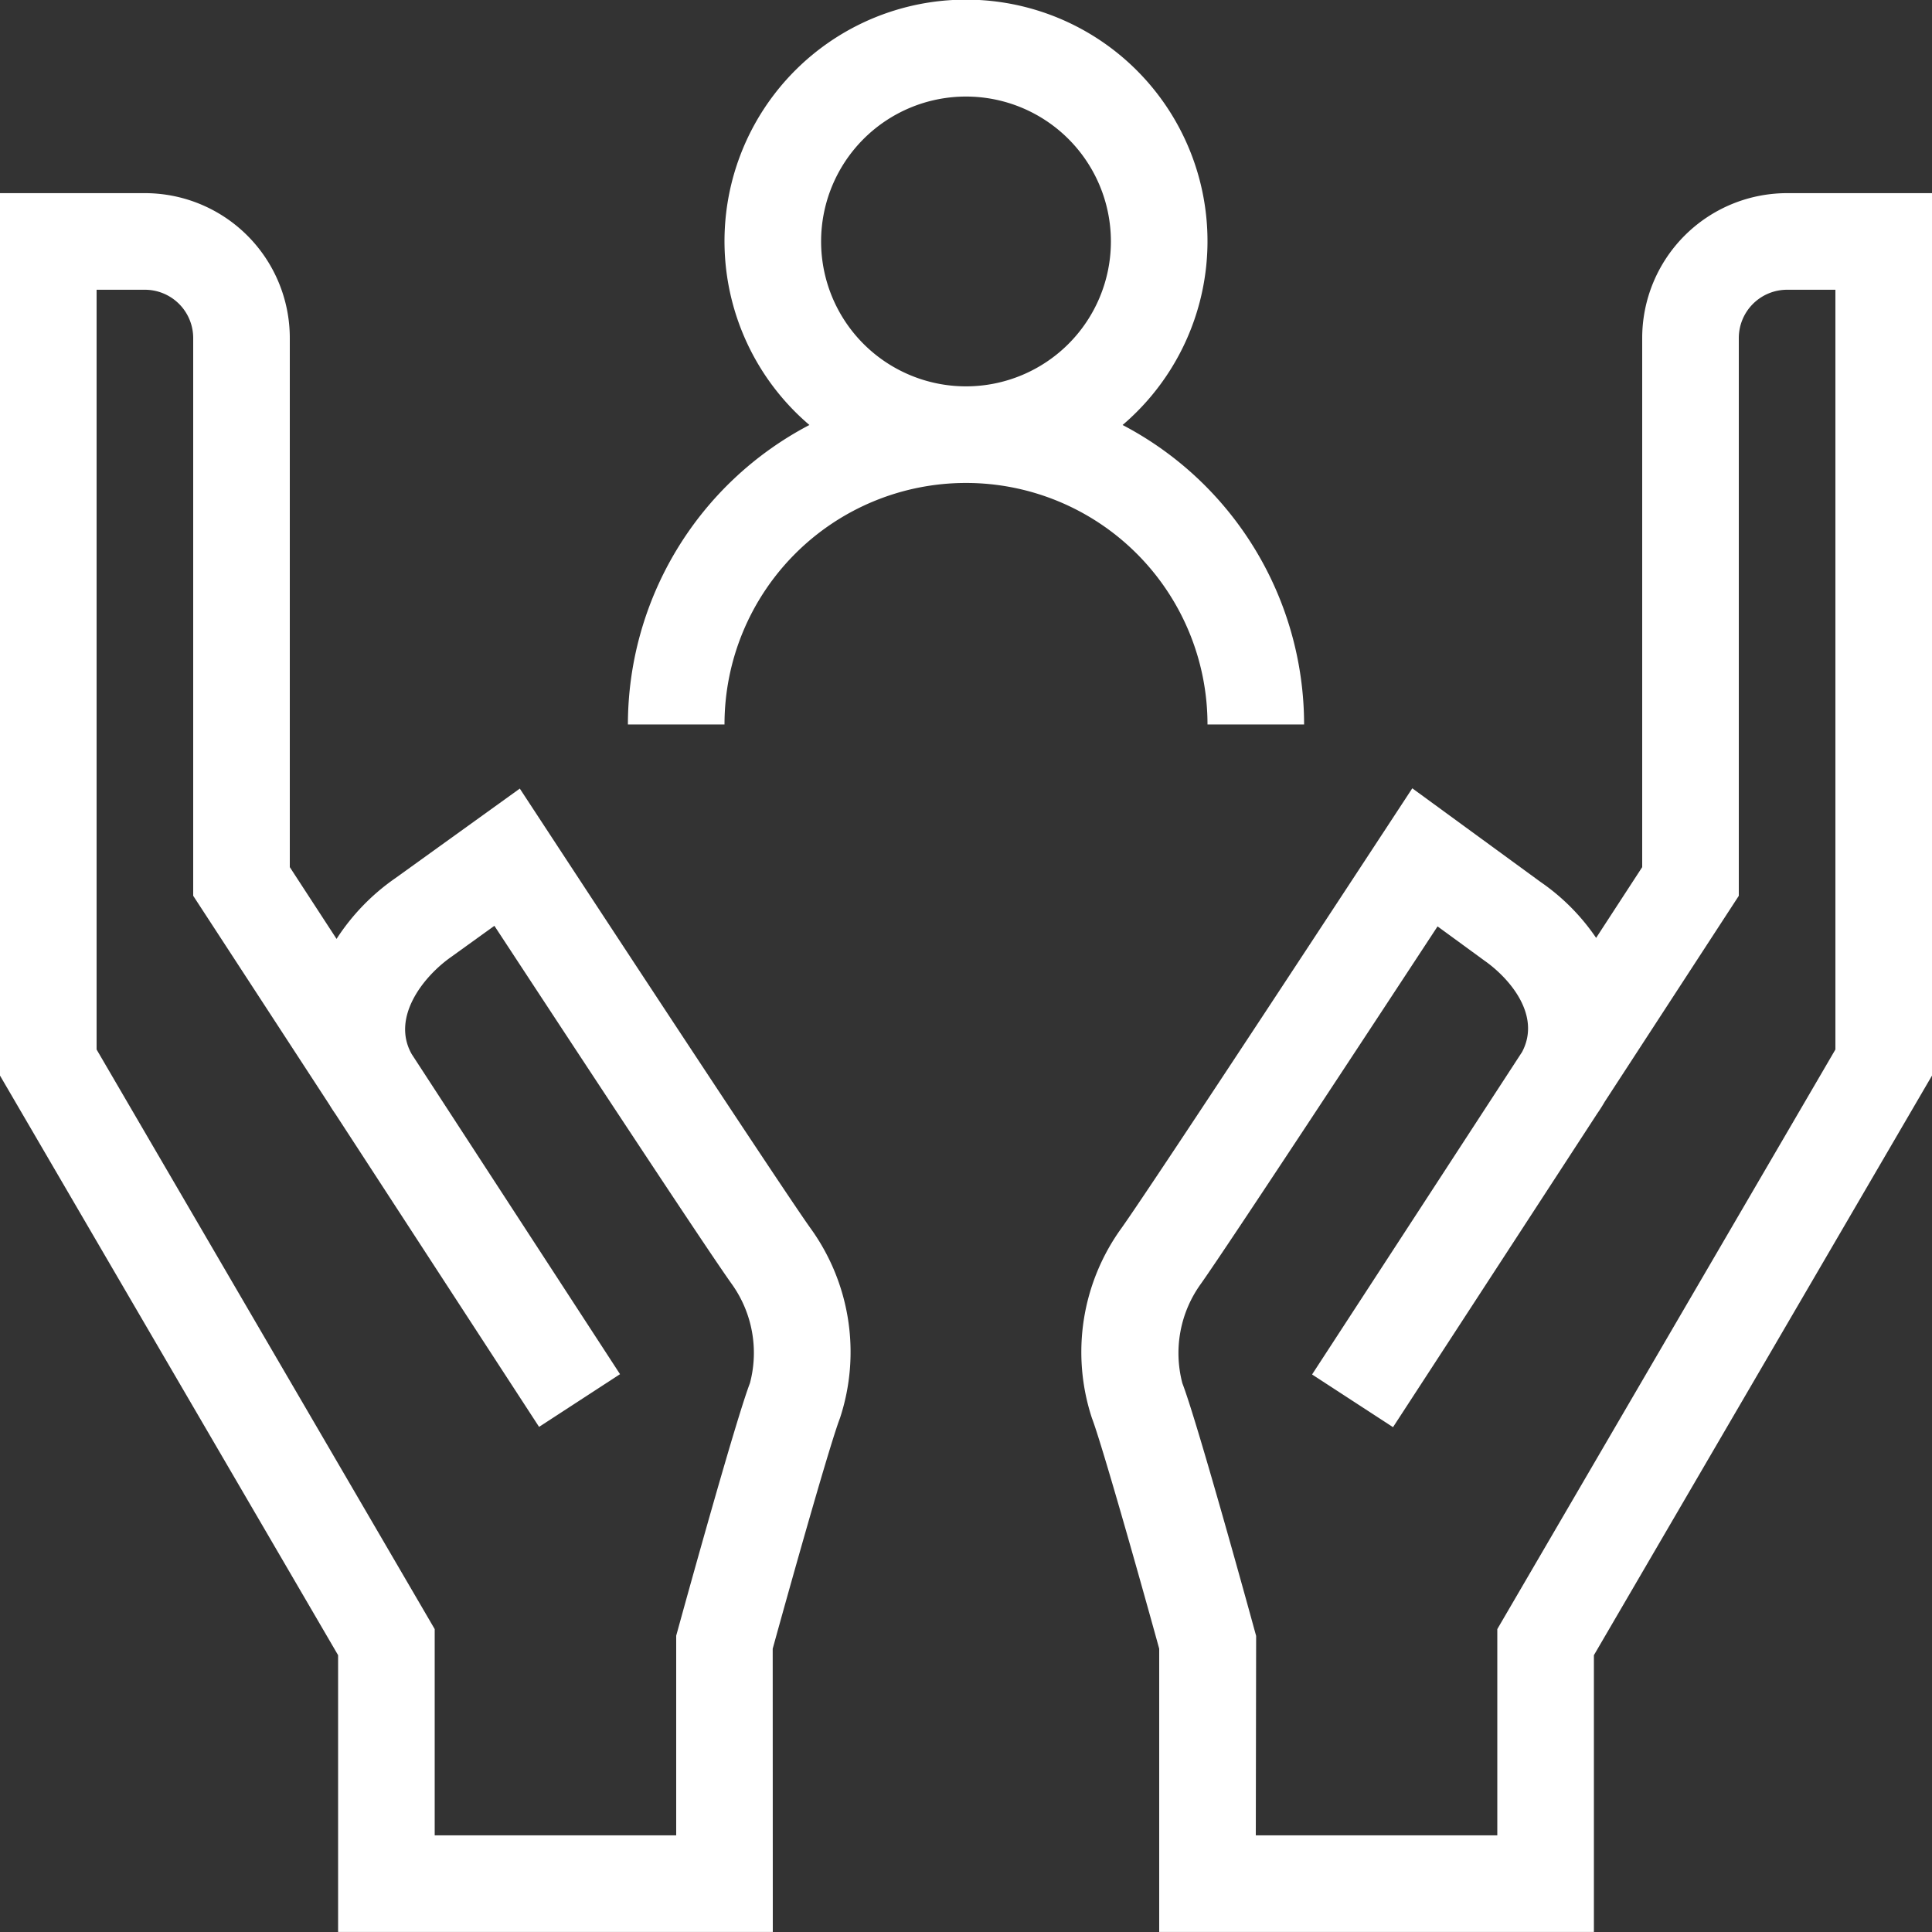
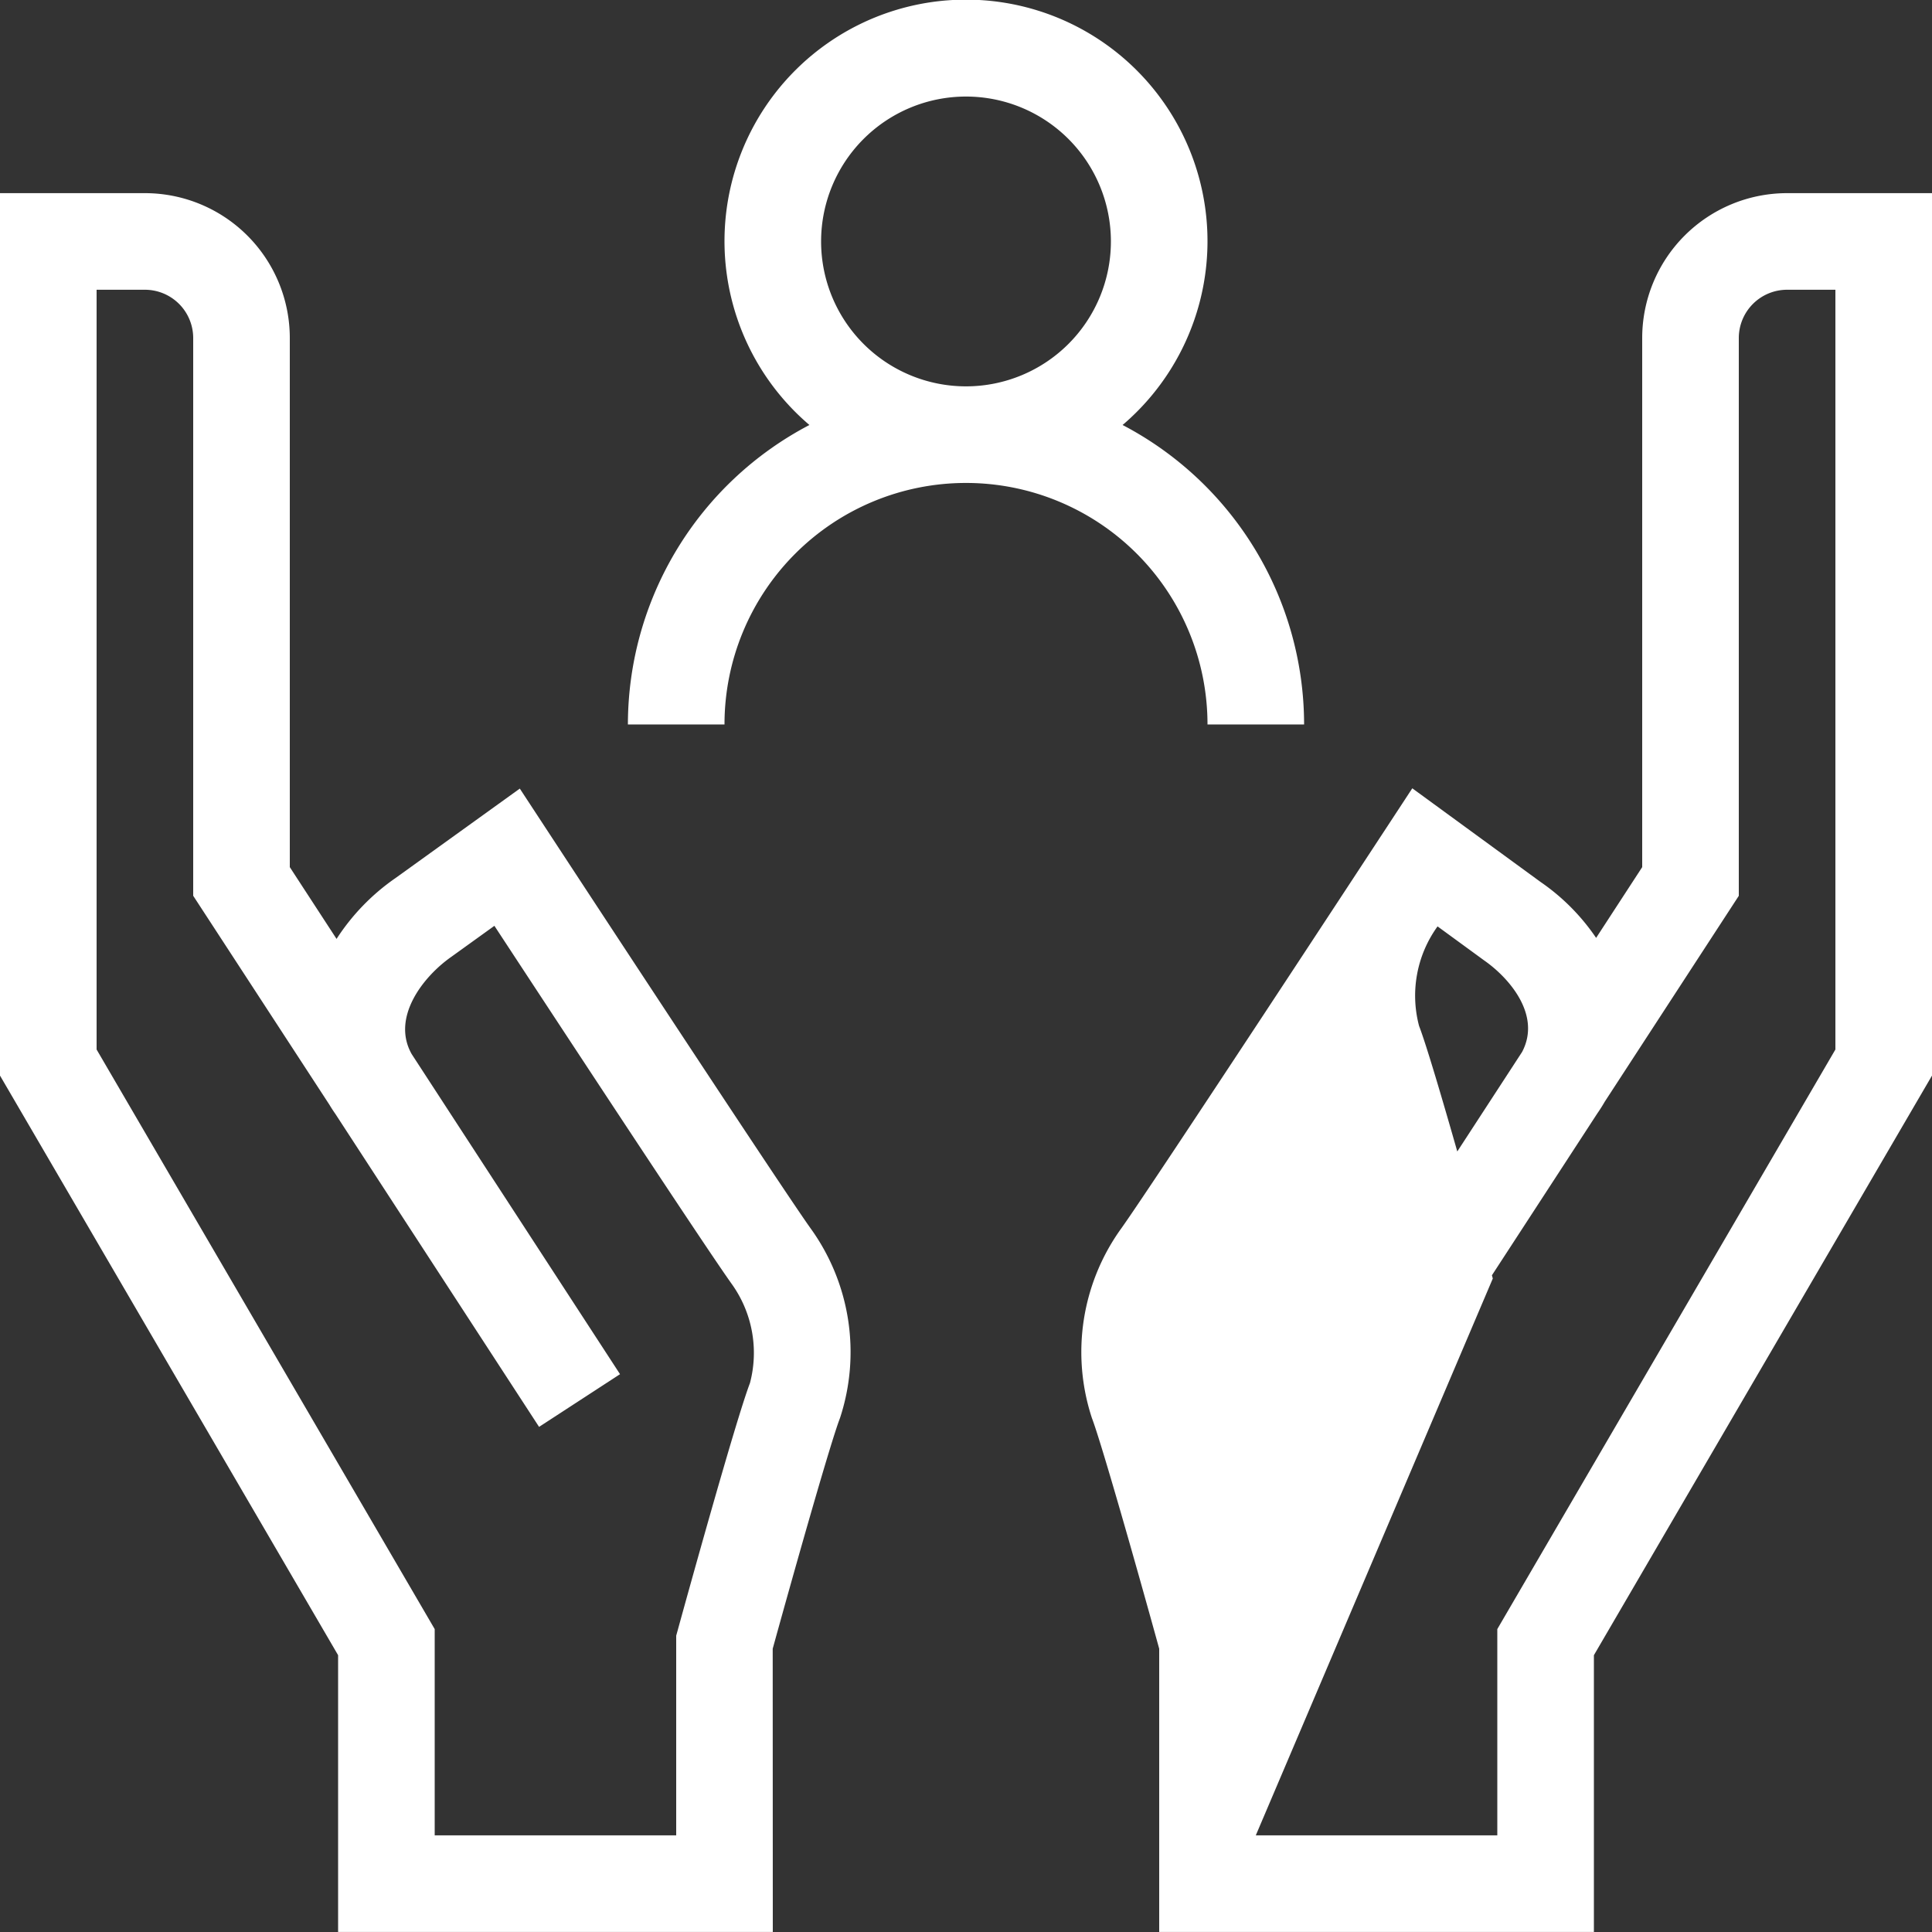
<svg xmlns="http://www.w3.org/2000/svg" width="40" height="40" viewBox="0 0 40 40">
  <rect x="0" y="0" width="40" height="40" fill="#333333" stroke="none" />
  <g id="Group_39221" data-name="Group 39221" transform="translate(-803 -102)">
-     <rect id="Rectangle_153731" data-name="Rectangle 153731" width="40" height="40" transform="translate(803 102)" fill="#383838" opacity="0" />
-     <path id="handlewithcare-user" d="M32,56H23v-5.73l-7-12V20h3a3,3,0,0,1,3,3V33.954l.968,1.486a4.5,4.5,0,0,1,1.221-1.26l2.573-1.852.573.874c.047.072,4.748,7.246,5.439,8.219a4.375,4.375,0,0,1,.617,3.94c-.194.5-.925,3.08-1.393,4.775Zm-7-2h5V49.866l.036-.13c.121-.44,1.192-4.321,1.491-5.1a2.448,2.448,0,0,0-.383-2.06c-.571-.8-3.617-5.439-4.908-7.407l-.889.64c-.587.41-1.25,1.259-.824,2.015l4.314,6.628-1.676,1.091-4.217-6.479h0q-.066-.094-.124-.191L20,34.547V23a1,1,0,0,0-1-1H18V37.73l7,12Zm24,2H40V50.136c-.467-1.694-1.2-4.272-1.393-4.775a4.375,4.375,0,0,1,.617-3.94c.691-.973,5.391-8.147,5.439-8.219l.577-.88,2.653,1.937a4.406,4.406,0,0,1,1.153,1.16L50,33.954V23a3,3,0,0,1,3-3h3v18.27l-7,12Zm-7-2h5V49.73l7-12V22H53a1,1,0,0,0-1,1V34.548l-2.775,4.262q-.072.125-.156.246l0,0-4.228,6.493-1.676-1.091,4.348-6.677c.408-.772-.281-1.543-.779-1.891l-.971-.709c-1.294,1.972-4.334,6.6-4.9,7.4a2.448,2.448,0,0,0-.383,2.06c.3.775,1.37,4.655,1.491,5.1l.036.13ZM39.242,24.8a5,5,0,1,0-6.484,0A7.005,7.005,0,0,0,29,31h2a5,5,0,0,1,10,0h2A7.005,7.005,0,0,0,39.242,24.8ZM33,21a3,3,0,1,1,3,3A3,3,0,0,1,33,21Z" transform="translate(787 85.999)" fill="#fff" />
+     <path id="handlewithcare-user" d="M32,56H23v-5.73l-7-12V20h3a3,3,0,0,1,3,3V33.954l.968,1.486a4.5,4.5,0,0,1,1.221-1.26l2.573-1.852.573.874c.047.072,4.748,7.246,5.439,8.219a4.375,4.375,0,0,1,.617,3.94c-.194.5-.925,3.08-1.393,4.775Zm-7-2h5V49.866l.036-.13c.121-.44,1.192-4.321,1.491-5.1a2.448,2.448,0,0,0-.383-2.06c-.571-.8-3.617-5.439-4.908-7.407l-.889.64c-.587.41-1.25,1.259-.824,2.015l4.314,6.628-1.676,1.091-4.217-6.479h0q-.066-.094-.124-.191L20,34.547V23a1,1,0,0,0-1-1H18V37.73l7,12Zm24,2H40V50.136c-.467-1.694-1.2-4.272-1.393-4.775a4.375,4.375,0,0,1,.617-3.94c.691-.973,5.391-8.147,5.439-8.219l.577-.88,2.653,1.937a4.406,4.406,0,0,1,1.153,1.16L50,33.954V23a3,3,0,0,1,3-3h3v18.27l-7,12Zm-7-2h5V49.73l7-12V22H53a1,1,0,0,0-1,1V34.548l-2.775,4.262q-.072.125-.156.246l0,0-4.228,6.493-1.676-1.091,4.348-6.677c.408-.772-.281-1.543-.779-1.891l-.971-.709a2.448,2.448,0,0,0-.383,2.06c.3.775,1.37,4.655,1.491,5.1l.036.13ZM39.242,24.8a5,5,0,1,0-6.484,0A7.005,7.005,0,0,0,29,31h2a5,5,0,0,1,10,0h2A7.005,7.005,0,0,0,39.242,24.8ZM33,21a3,3,0,1,1,3,3A3,3,0,0,1,33,21Z" transform="translate(787 85.999)" fill="#fff" />
  </g>
</svg>